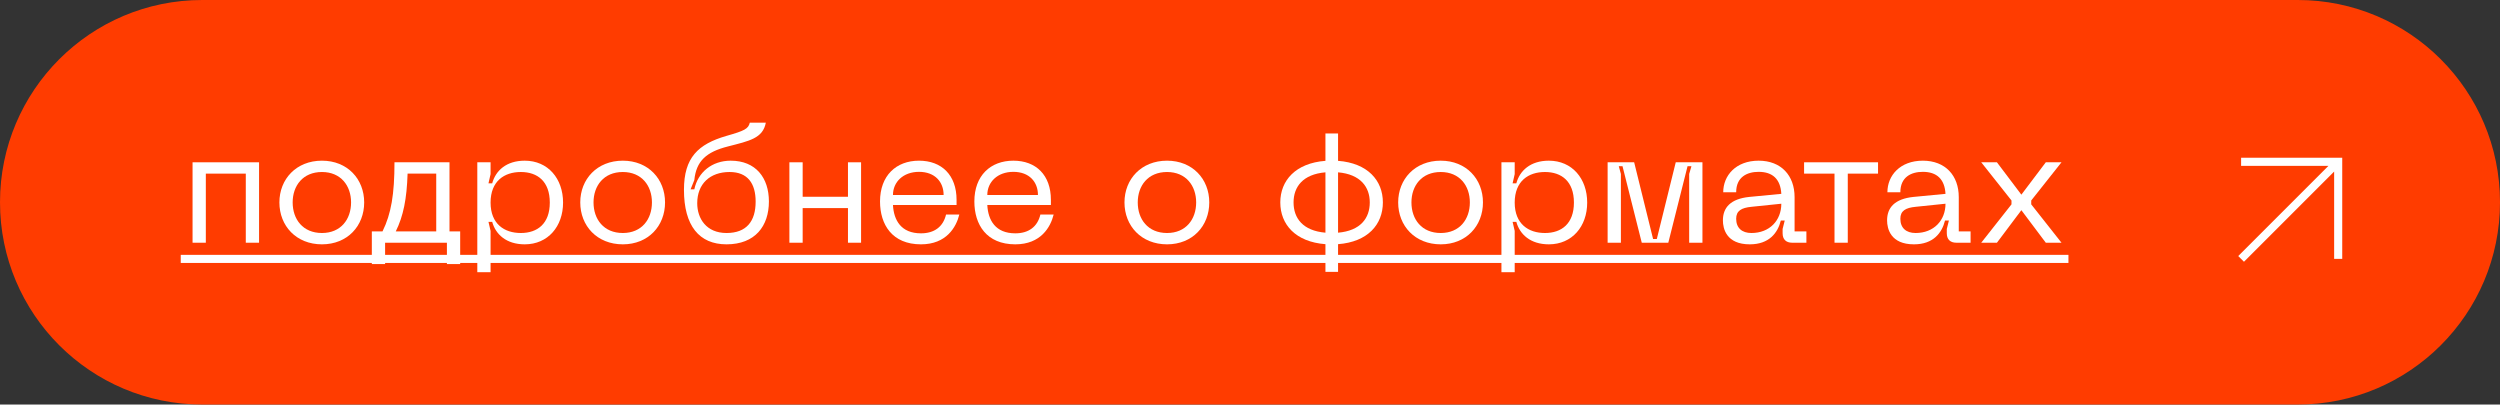
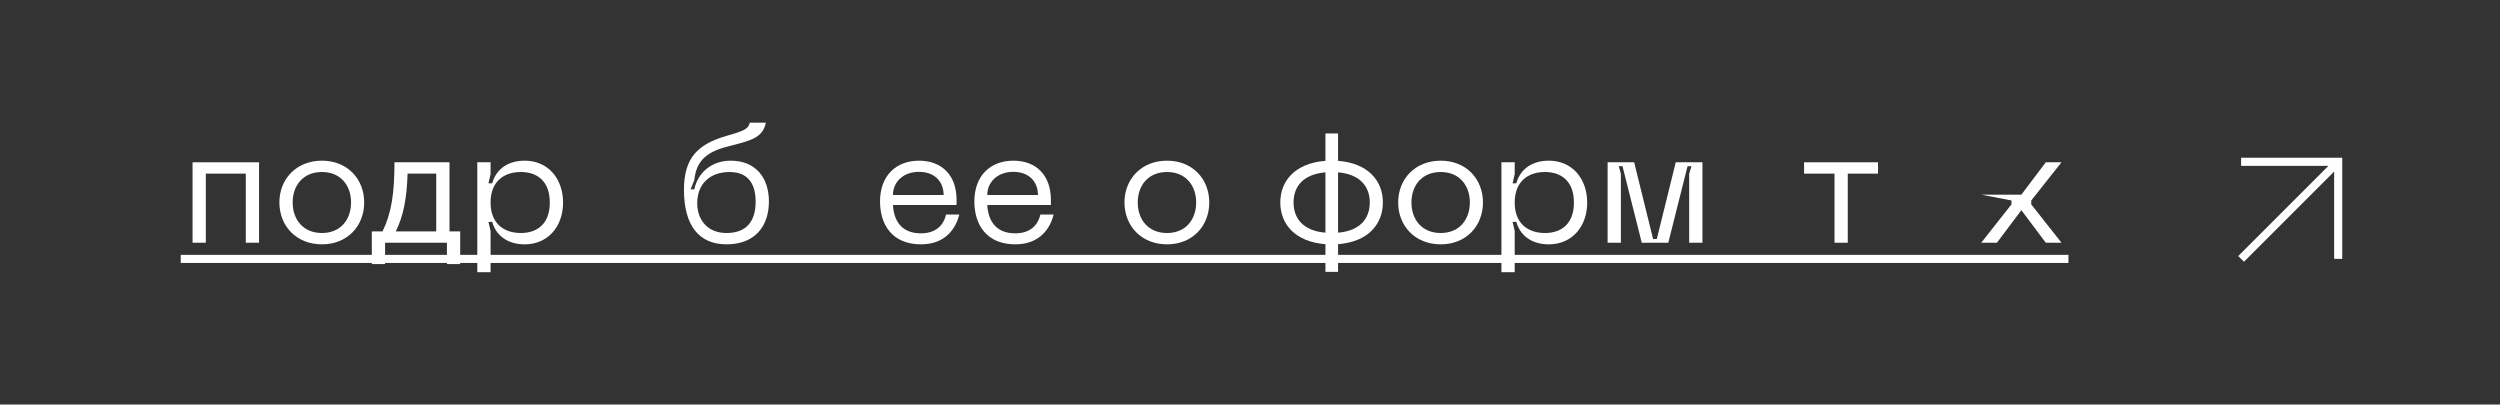
<svg xmlns="http://www.w3.org/2000/svg" width="309" height="50" viewBox="0 0 309 50" fill="none">
  <rect x="0" y="0" width="309" height="50" fill="#333333" stroke="none" />
-   <path d="M0 25C0 11.193 11.193 0 25 0H284C297.807 0 309 11.193 309 25V25C309 38.807 297.807 50 284 50H25C11.193 50 0 38.807 0 25V25Z" fill="#FF3C00" />
  <path d="M32.02 20.06H23.8V30H25.44V21.46H30.38V30H32.02V20.06Z" fill="white" />
  <path d="M34.533 25.02C34.533 27.92 36.613 30.2 39.793 30.2C42.953 30.2 45.013 27.92 45.013 25.02C45.013 22.14 42.953 19.86 39.793 19.86C36.613 19.86 34.533 22.14 34.533 25.02ZM36.173 25.02C36.173 22.96 37.433 21.26 39.793 21.26C42.133 21.26 43.393 22.96 43.393 25.02C43.393 27.1 42.133 28.8 39.793 28.8C37.433 28.8 36.173 27.1 36.173 25.02Z" fill="white" />
  <path d="M56.878 28.6H55.558V20.06H48.758C48.758 23.98 48.358 26.42 47.278 28.6H45.958V32.64H47.598V30H55.238V32.64H56.878V28.6ZM48.918 28.6C49.858 26.7 50.278 24.58 50.378 21.46H53.918V28.6H48.918Z" fill="white" />
  <path d="M58.995 20.06V33.64H60.635V28.54L60.375 27.42H60.835C61.255 28.96 62.575 30.2 64.855 30.2C67.735 30.2 69.595 27.98 69.595 25.04C69.595 22.08 67.735 19.86 64.855 19.86C62.575 19.86 61.255 21.1 60.835 22.66H60.375L60.635 21.52V20.06H58.995ZM60.635 25.04C60.635 22.38 62.335 21.26 64.375 21.26C66.435 21.26 67.955 22.42 67.955 25.04C67.955 27.64 66.435 28.8 64.375 28.8C62.335 28.8 60.635 27.68 60.635 25.04Z" fill="white" />
-   <path d="M71.72 25.02C71.72 27.92 73.8 30.2 76.98 30.2C80.14 30.2 82.2 27.92 82.2 25.02C82.2 22.14 80.14 19.86 76.98 19.86C73.8 19.86 71.72 22.14 71.72 25.02ZM73.36 25.02C73.36 22.96 74.62 21.26 76.98 21.26C79.32 21.26 80.58 22.96 80.58 25.02C80.58 27.1 79.32 28.8 76.98 28.8C74.62 28.8 73.36 27.1 73.36 25.02Z" fill="white" />
  <path d="M84.537 23.46C84.537 27.9 86.417 30.2 89.797 30.2C93.337 30.2 95.037 27.94 95.037 24.9C95.037 21.98 93.417 19.86 90.317 19.86C87.997 19.86 86.257 21.3 85.817 23.4H85.357L85.817 22.26C86.057 19.9 87.297 18.78 89.977 18.1C92.617 17.42 94.297 17.1 94.657 15.16H92.677C92.497 15.92 92.037 16.16 89.777 16.8C86.277 17.82 84.537 19.48 84.537 23.46ZM86.177 25.12C86.177 22.72 87.757 21.26 90.177 21.26C92.437 21.26 93.397 22.7 93.397 24.92C93.397 27.34 92.277 28.8 89.797 28.8C87.297 28.8 86.177 27 86.177 25.12Z" fill="white" />
-   <path d="M104.809 20.06V24.32H99.209V20.06H97.569V30H99.209V25.72H104.809V30H106.429V20.06H104.809Z" fill="white" />
  <path d="M108.771 24.9C108.771 27.76 110.271 30.2 113.831 30.2C116.991 30.2 118.191 28.06 118.571 26.52H116.931C116.571 28.04 115.471 28.84 113.831 28.84C111.371 28.84 110.471 27.22 110.371 25.34H118.231V24.7C118.231 21.64 116.391 19.86 113.591 19.86C110.771 19.86 108.771 21.7 108.771 24.9ZM110.371 24.1C110.371 22.5 111.631 21.24 113.591 21.24C115.571 21.24 116.631 22.5 116.631 24.1H110.371Z" fill="white" />
  <path d="M120.431 24.9C120.431 27.76 121.931 30.2 125.491 30.2C128.651 30.2 129.851 28.06 130.231 26.52H128.591C128.231 28.04 127.131 28.84 125.491 28.84C123.031 28.84 122.131 27.22 122.031 25.34H129.891V24.7C129.891 21.64 128.051 19.86 125.251 19.86C122.431 19.86 120.431 21.7 120.431 24.9ZM122.031 24.1C122.031 22.5 123.291 21.24 125.251 21.24C127.231 21.24 128.291 22.5 128.291 24.1H122.031Z" fill="white" />
  <path d="M138.986 25.02C138.986 27.92 141.066 30.2 144.246 30.2C147.406 30.2 149.466 27.92 149.466 25.02C149.466 22.14 147.406 19.86 144.246 19.86C141.066 19.86 138.986 22.14 138.986 25.02ZM140.626 25.02C140.626 22.96 141.886 21.26 144.246 21.26C146.586 21.26 147.846 22.96 147.846 25.02C147.846 27.1 146.586 28.8 144.246 28.8C141.886 28.8 140.626 27.1 140.626 25.02Z" fill="white" />
  <path d="M170.924 25.02C170.924 22.32 169.064 20.16 165.384 19.88V16.5H163.824V19.88C160.124 20.16 158.244 22.32 158.244 25.02C158.244 27.74 160.124 29.9 163.824 30.18V33.6H165.384V30.18C169.064 29.9 170.924 27.74 170.924 25.02ZM159.884 25.02C159.884 23.1 161.024 21.54 163.824 21.3V28.76C161.024 28.52 159.884 26.96 159.884 25.02ZM165.384 28.76V21.3C168.164 21.54 169.304 23.12 169.304 25.02C169.304 26.96 168.164 28.52 165.384 28.76Z" fill="white" />
  <path d="M172.814 25.02C172.814 27.92 174.894 30.2 178.074 30.2C181.234 30.2 183.294 27.92 183.294 25.02C183.294 22.14 181.234 19.86 178.074 19.86C174.894 19.86 172.814 22.14 172.814 25.02ZM174.454 25.02C174.454 22.96 175.714 21.26 178.074 21.26C180.414 21.26 181.674 22.96 181.674 25.02C181.674 27.1 180.414 28.8 178.074 28.8C175.714 28.8 174.454 27.1 174.454 25.02Z" fill="white" />
  <path d="M185.577 20.06V33.64H187.217V28.54L186.957 27.42H187.417C187.837 28.96 189.157 30.2 191.437 30.2C194.317 30.2 196.177 27.98 196.177 25.04C196.177 22.08 194.317 19.86 191.437 19.86C189.157 19.86 187.837 21.1 187.417 22.66H186.957L187.217 21.52V20.06H185.577ZM187.217 25.04C187.217 22.38 188.917 21.26 190.957 21.26C193.017 21.26 194.537 22.42 194.537 25.04C194.537 27.64 193.017 28.8 190.957 28.8C188.917 28.8 187.217 27.68 187.217 25.04Z" fill="white" />
  <path d="M198.702 30H200.342V21.5L200.082 20.54H200.542L202.922 30H206.202L208.582 20.54H209.062L208.782 21.5V30H210.422V20.06H207.122L204.782 29.54H204.322L201.982 20.06H198.702V30Z" fill="white" />
-   <path d="M212.951 27.24C212.951 28.28 213.391 30.2 216.271 30.2C218.671 30.2 219.731 28.78 220.111 27.26H220.591L220.331 28.3V28.84C220.331 29.58 220.751 30 221.511 30H223.271V28.6H221.811V24.36C221.811 21.7 220.151 19.86 217.371 19.86C214.551 19.86 212.991 21.7 212.991 23.76H214.591C214.591 21.88 215.931 21.24 217.371 21.24C219.091 21.24 220.071 22.14 220.171 23.96L216.211 24.34C213.891 24.58 212.951 25.66 212.951 27.24ZM214.591 27.04C214.591 26.06 215.231 25.68 216.491 25.56L220.171 25.18C220.171 27.24 218.731 28.8 216.471 28.8C215.311 28.8 214.591 28.18 214.591 27.04Z" fill="white" />
  <path d="M232.125 20.06H222.985V21.46H226.745V30H228.385V21.46H232.125V20.06Z" fill="white" />
-   <path d="M233.244 27.24C233.244 28.28 233.684 30.2 236.564 30.2C238.964 30.2 240.024 28.78 240.404 27.26H240.884L240.624 28.3V28.84C240.624 29.58 241.044 30 241.804 30H243.564V28.6H242.104V24.36C242.104 21.7 240.444 19.86 237.664 19.86C234.844 19.86 233.284 21.7 233.284 23.76H234.884C234.884 21.88 236.224 21.24 237.664 21.24C239.384 21.24 240.364 22.14 240.464 23.96L236.504 24.34C234.184 24.58 233.244 25.66 233.244 27.24ZM234.884 27.04C234.884 26.06 235.524 25.68 236.784 25.56L240.464 25.18C240.464 27.24 239.024 28.8 236.764 28.8C235.604 28.8 234.884 28.18 234.884 27.04Z" fill="white" />
-   <path d="M244.88 30H246.82L249.84 25.98L252.86 30H254.8L251.06 25.26V24.78L254.8 20.06H252.86L249.84 24.06L246.82 20.06H244.88L248.62 24.78V25.26L244.88 30Z" fill="white" />
+   <path d="M244.88 30H246.82L249.84 25.98L252.86 30H254.8L251.06 25.26V24.78L254.8 20.06H252.86L249.84 24.06H244.88L248.62 24.78V25.26L244.88 30Z" fill="white" />
  <path d="M22.34 31.5H255.66V32.5H22.34V31.5Z" fill="white" />
  <path fill-rule="evenodd" clip-rule="evenodd" d="M287.793 20.5H277V19.5H289.5V32H288.5V21.207L277.354 32.354L276.646 31.646L287.793 20.5Z" fill="white" />
</svg>